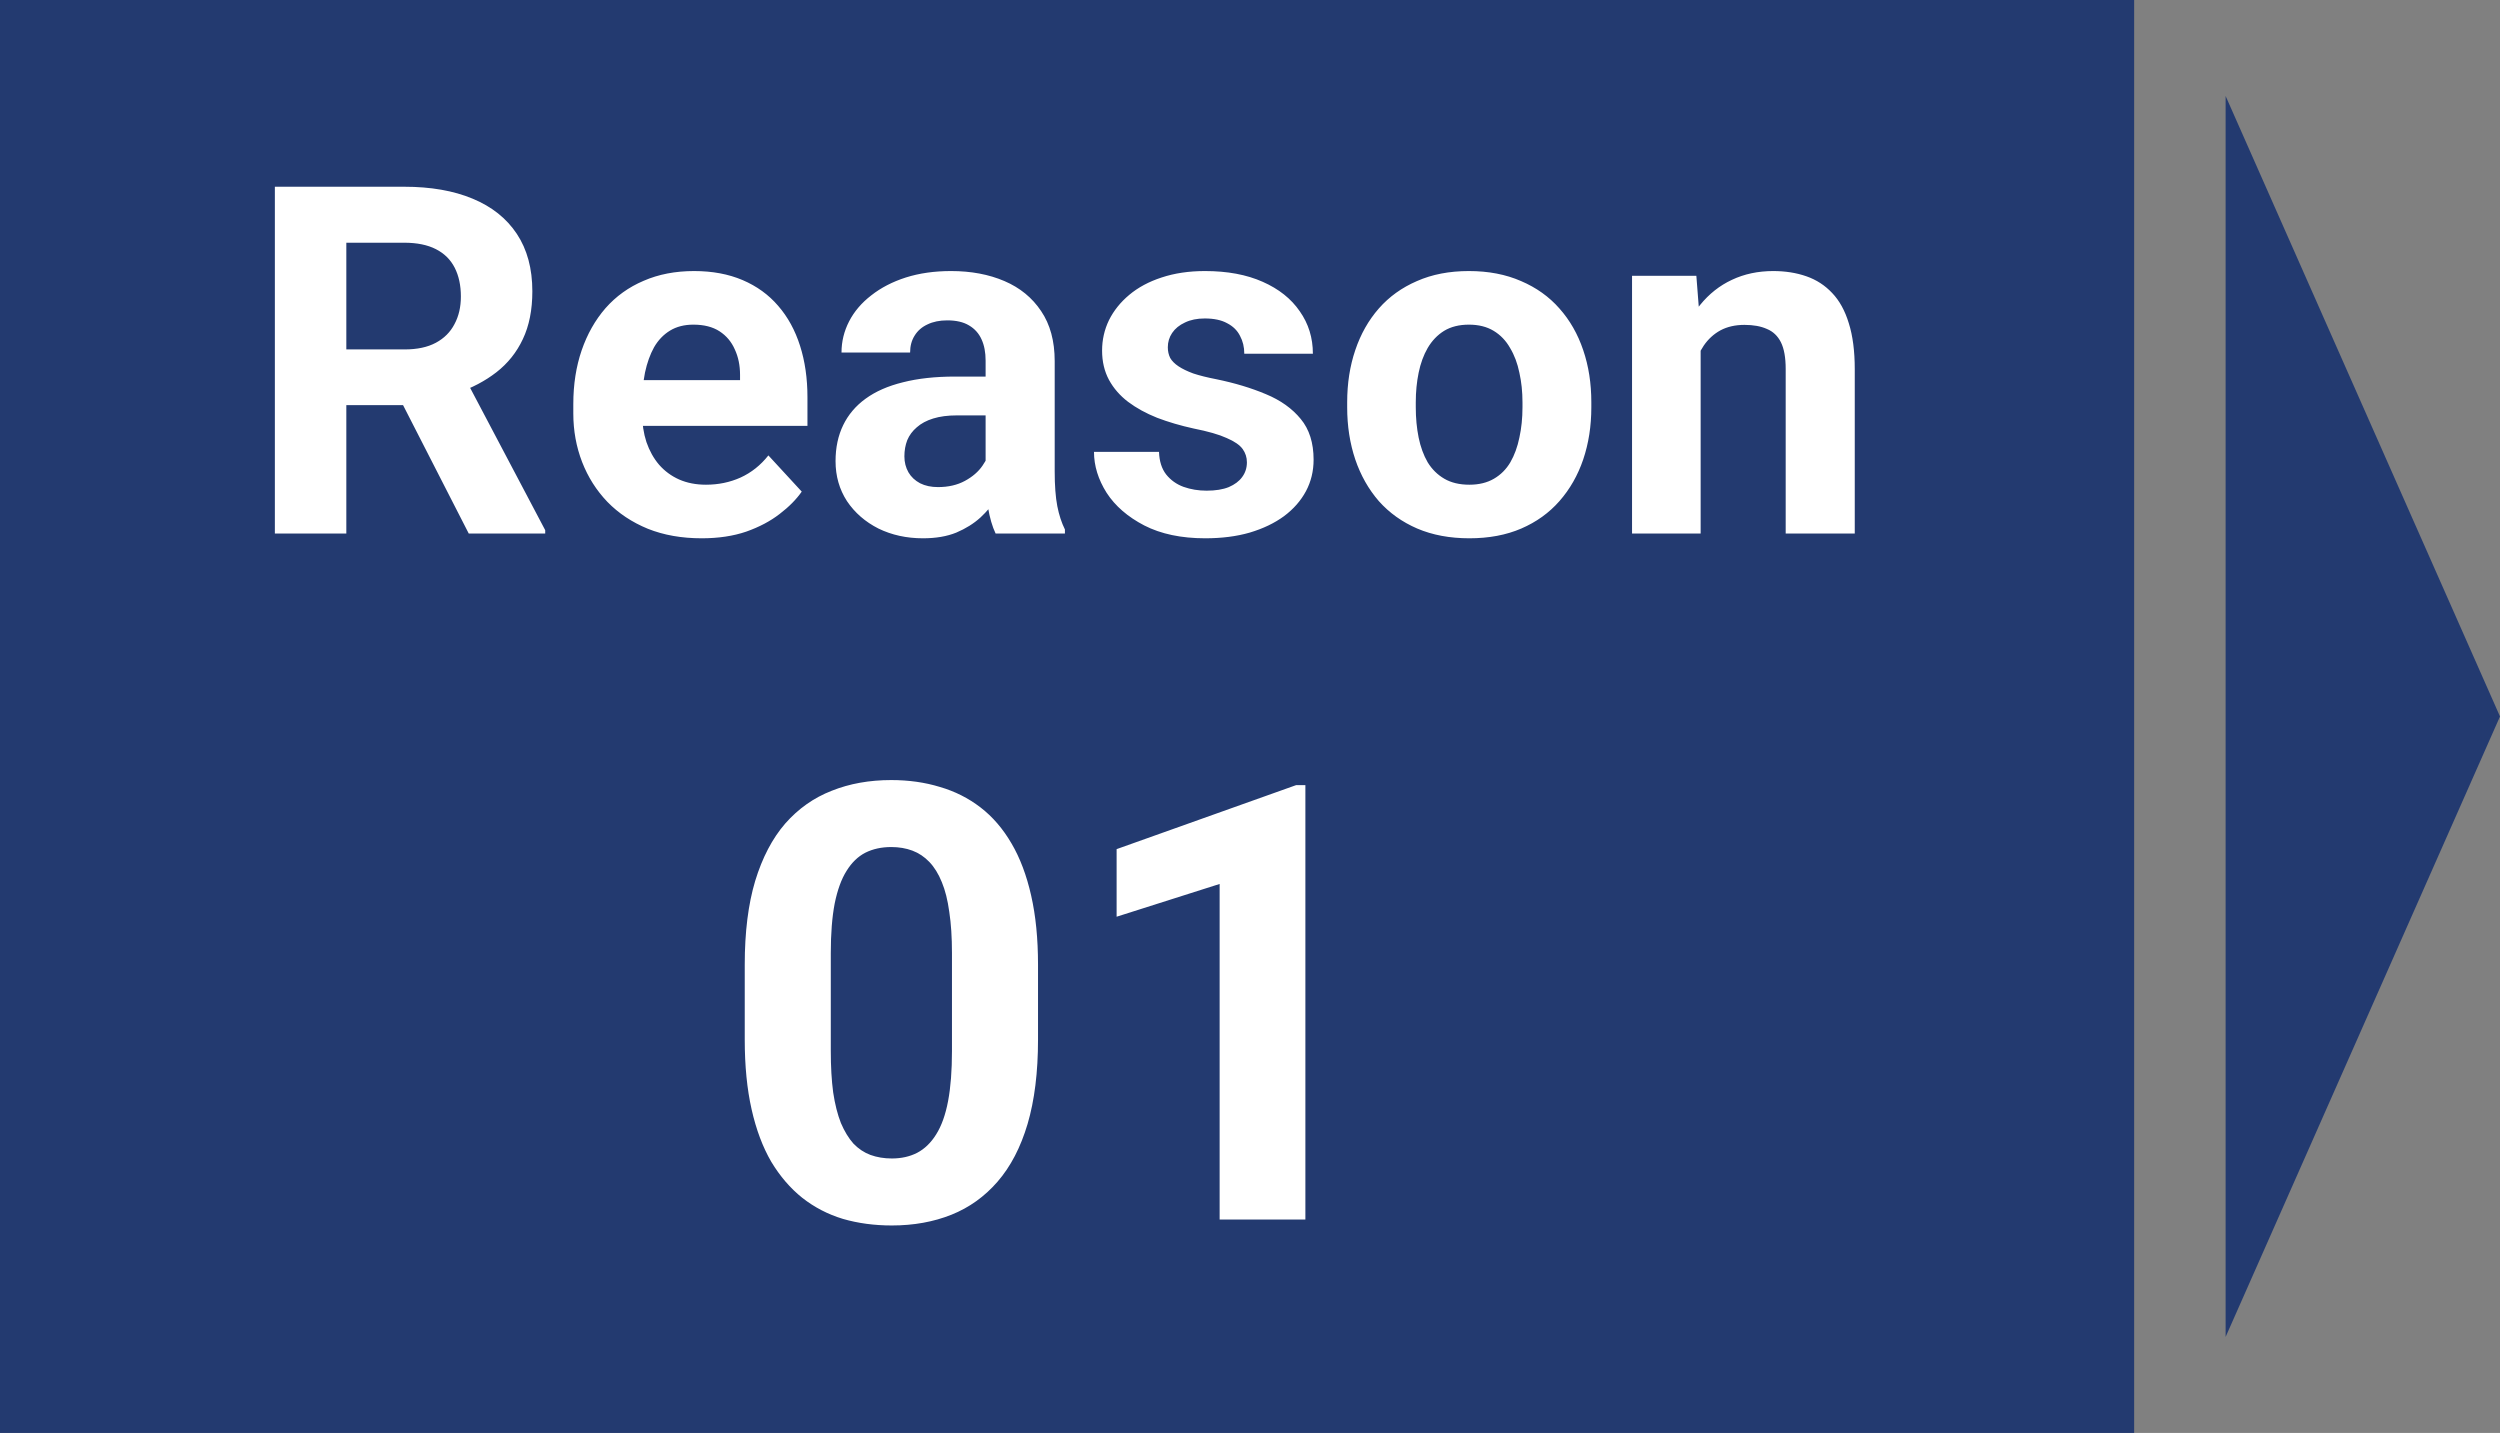
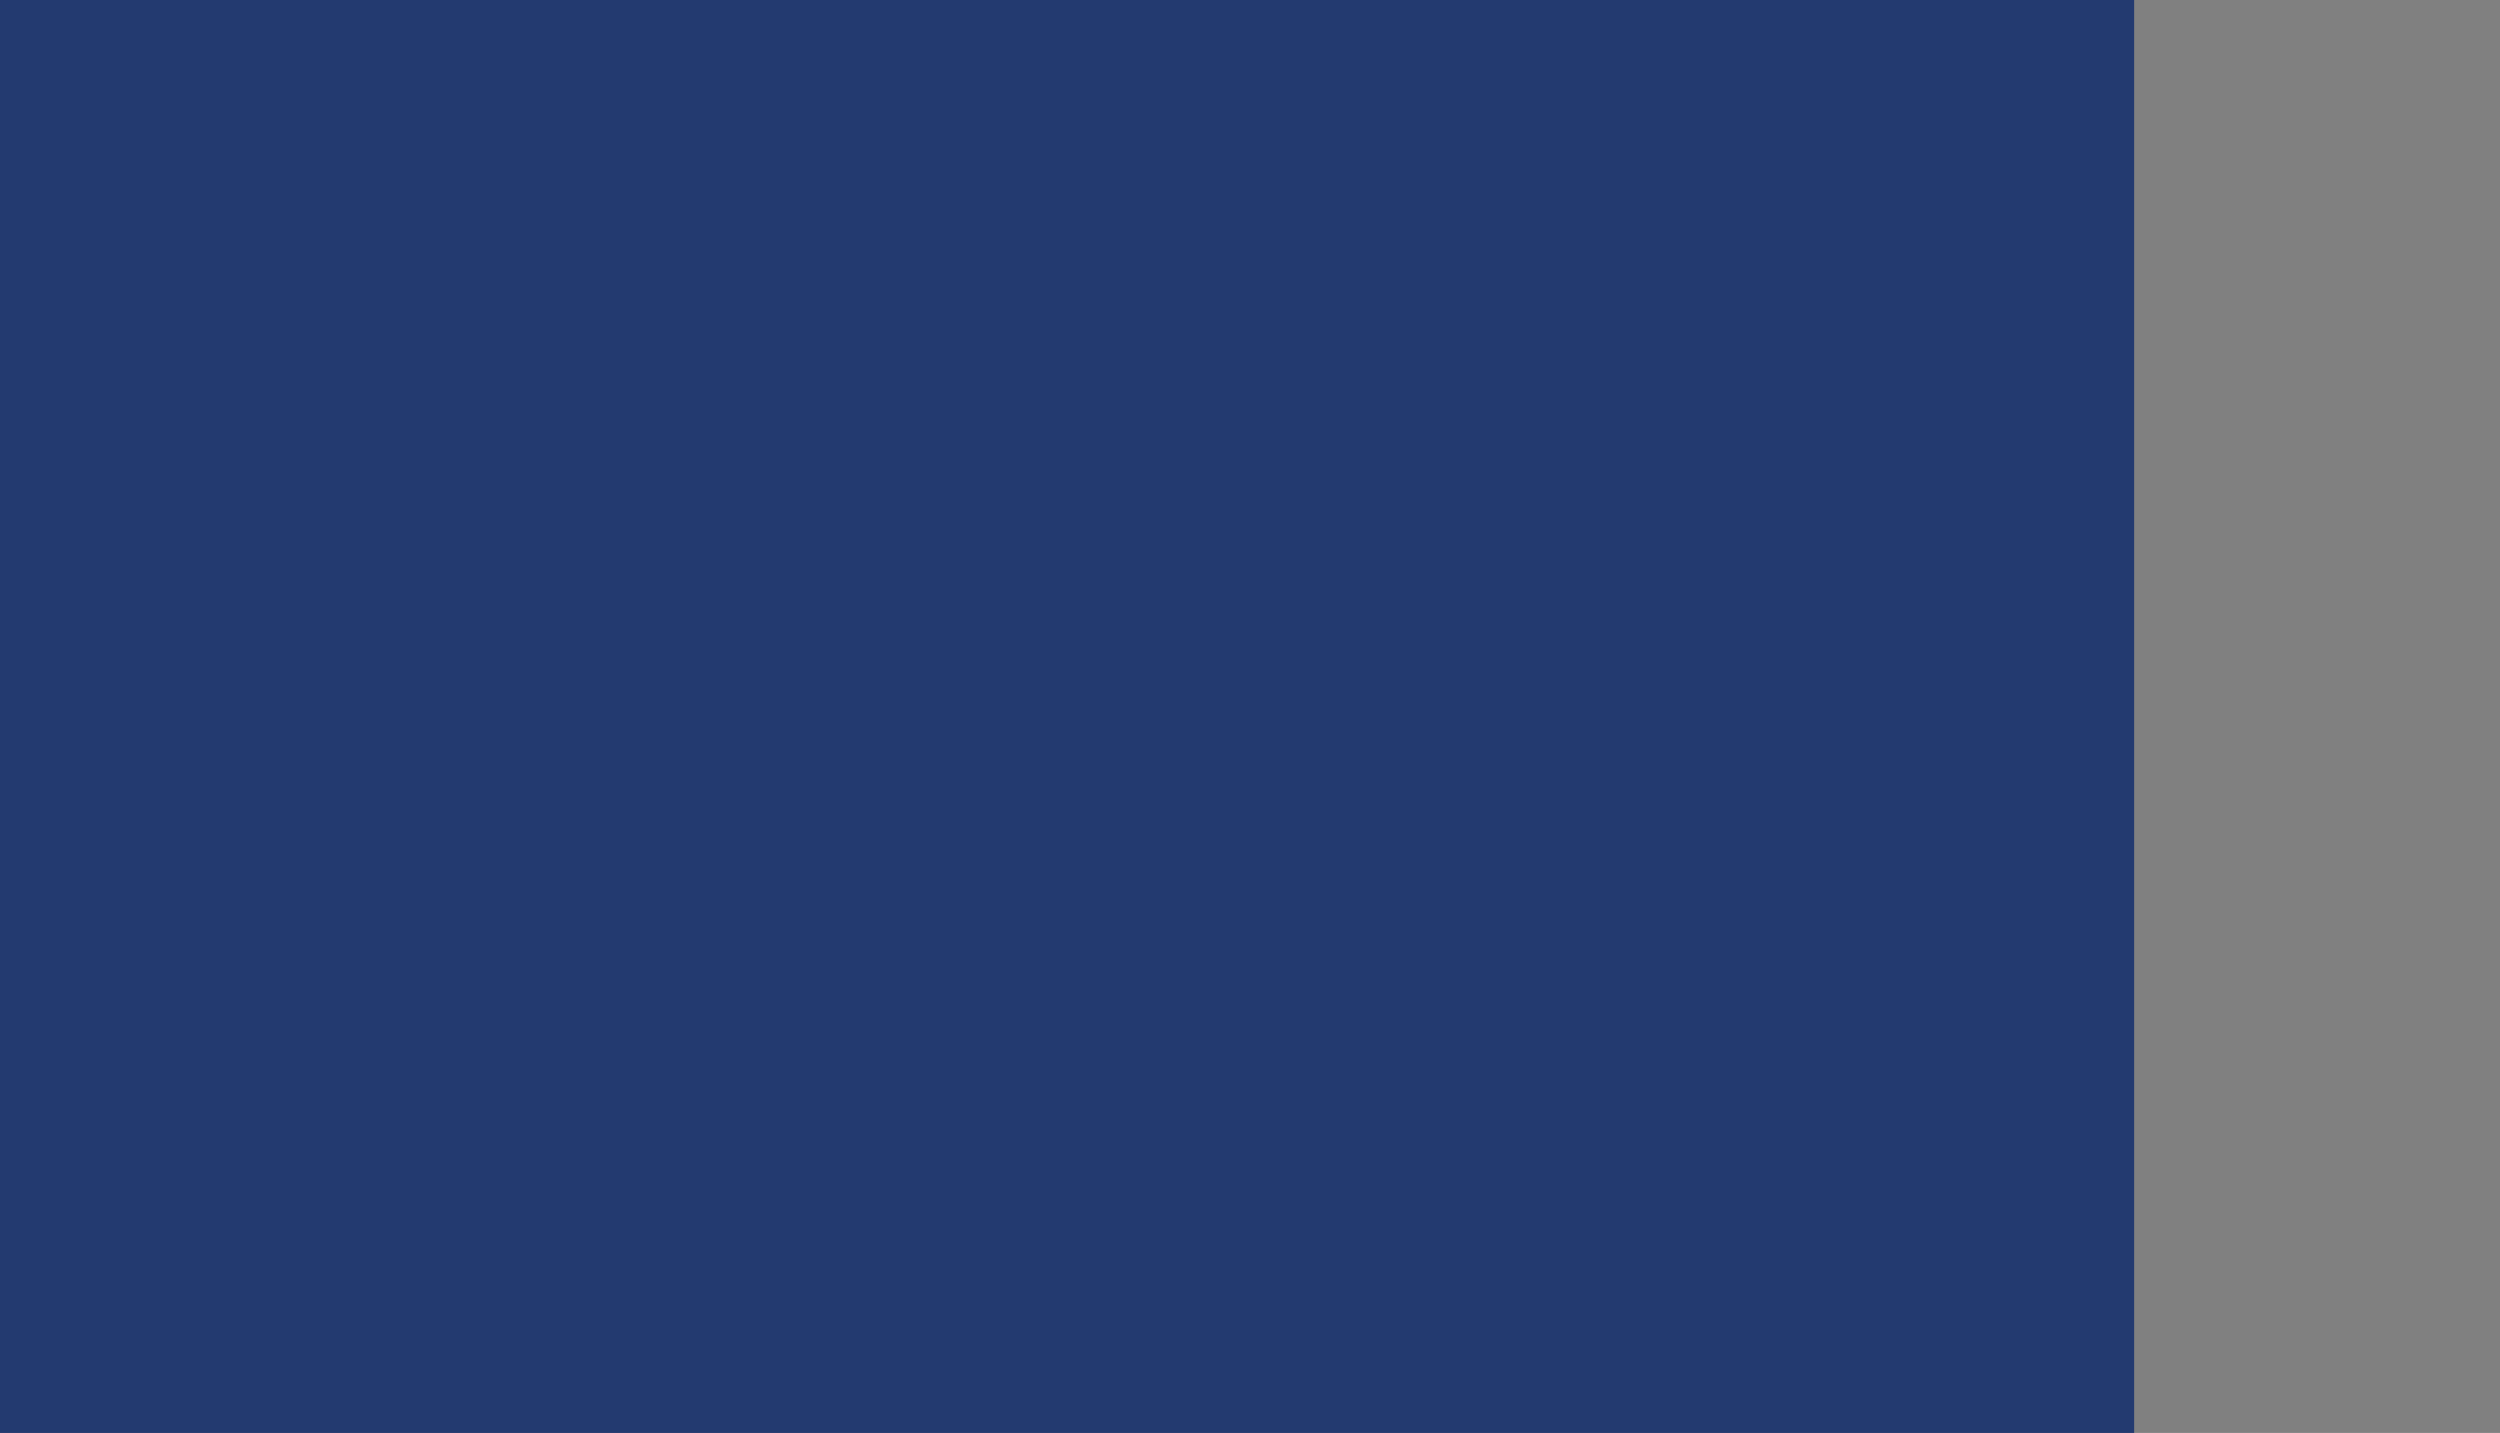
<svg xmlns="http://www.w3.org/2000/svg" width="164" height="94" viewBox="0 0 164 94" fill="none">
  <rect x="0" y="0" width="164" height="94" fill="#808080" stroke="none" />
-   <path d="M164 47L146 87.703L146 6.297L164 47Z" fill="#233A70" />
  <rect width="140" height="94" fill="#233A70" />
-   <path d="M18.031 12.25H26.516C28.255 12.25 29.75 12.51 31 13.031C32.26 13.552 33.229 14.323 33.906 15.344C34.583 16.365 34.922 17.62 34.922 19.109C34.922 20.328 34.714 21.375 34.297 22.25C33.891 23.115 33.312 23.838 32.562 24.422C31.823 24.995 30.953 25.453 29.953 25.797L28.469 26.578H21.094L21.062 22.922H26.547C27.37 22.922 28.052 22.776 28.594 22.484C29.135 22.193 29.542 21.787 29.812 21.266C30.094 20.745 30.234 20.141 30.234 19.453C30.234 18.724 30.099 18.094 29.828 17.562C29.557 17.031 29.146 16.625 28.594 16.344C28.042 16.062 27.349 15.922 26.516 15.922H22.719V35H18.031V12.25ZM30.75 35L25.562 24.859L30.516 24.828L35.766 34.781V35H30.75ZM46.031 35.312C44.719 35.312 43.542 35.104 42.5 34.688C41.458 34.26 40.573 33.672 39.844 32.922C39.125 32.172 38.573 31.302 38.188 30.312C37.802 29.312 37.609 28.25 37.609 27.125V26.5C37.609 25.219 37.792 24.047 38.156 22.984C38.521 21.922 39.042 21 39.719 20.219C40.406 19.438 41.24 18.838 42.219 18.422C43.198 17.995 44.302 17.781 45.531 17.781C46.729 17.781 47.792 17.979 48.719 18.375C49.646 18.771 50.422 19.333 51.047 20.062C51.682 20.792 52.161 21.667 52.484 22.688C52.807 23.698 52.969 24.823 52.969 26.062V27.938H39.531V24.938H48.547V24.594C48.547 23.969 48.432 23.412 48.203 22.922C47.984 22.422 47.651 22.026 47.203 21.734C46.755 21.443 46.182 21.297 45.484 21.297C44.891 21.297 44.38 21.427 43.953 21.688C43.526 21.948 43.177 22.312 42.906 22.781C42.646 23.25 42.448 23.802 42.312 24.438C42.188 25.062 42.125 25.75 42.125 26.5V27.125C42.125 27.802 42.219 28.427 42.406 29C42.604 29.573 42.88 30.068 43.234 30.484C43.599 30.901 44.036 31.224 44.547 31.453C45.068 31.682 45.656 31.797 46.312 31.797C47.125 31.797 47.88 31.641 48.578 31.328C49.286 31.005 49.896 30.521 50.406 29.875L52.594 32.25C52.24 32.76 51.755 33.25 51.141 33.719C50.536 34.188 49.807 34.573 48.953 34.875C48.099 35.167 47.125 35.312 46.031 35.312ZM64.656 31.188V23.656C64.656 23.115 64.568 22.651 64.391 22.266C64.213 21.87 63.938 21.562 63.562 21.344C63.198 21.125 62.724 21.016 62.141 21.016C61.641 21.016 61.208 21.104 60.844 21.281C60.479 21.448 60.198 21.693 60 22.016C59.802 22.328 59.703 22.698 59.703 23.125H55.203C55.203 22.406 55.37 21.724 55.703 21.078C56.036 20.432 56.521 19.865 57.156 19.375C57.792 18.875 58.547 18.484 59.422 18.203C60.307 17.922 61.297 17.781 62.391 17.781C63.703 17.781 64.87 18 65.891 18.438C66.912 18.875 67.713 19.531 68.297 20.406C68.891 21.281 69.188 22.375 69.188 23.688V30.922C69.188 31.849 69.245 32.609 69.359 33.203C69.474 33.786 69.641 34.297 69.859 34.734V35H65.312C65.094 34.542 64.927 33.969 64.812 33.281C64.708 32.583 64.656 31.885 64.656 31.188ZM65.25 24.703L65.281 27.25H62.766C62.172 27.25 61.656 27.318 61.219 27.453C60.781 27.588 60.422 27.781 60.141 28.031C59.859 28.271 59.651 28.552 59.516 28.875C59.391 29.198 59.328 29.552 59.328 29.938C59.328 30.323 59.417 30.672 59.594 30.984C59.771 31.287 60.026 31.526 60.359 31.703C60.693 31.87 61.083 31.953 61.531 31.953C62.208 31.953 62.797 31.818 63.297 31.547C63.797 31.276 64.182 30.943 64.453 30.547C64.734 30.151 64.88 29.776 64.891 29.422L66.078 31.328C65.912 31.755 65.682 32.198 65.391 32.656C65.109 33.115 64.75 33.547 64.312 33.953C63.875 34.349 63.349 34.677 62.734 34.938C62.12 35.188 61.391 35.312 60.547 35.312C59.474 35.312 58.5 35.099 57.625 34.672C56.76 34.234 56.073 33.635 55.562 32.875C55.062 32.104 54.812 31.229 54.812 30.25C54.812 29.365 54.979 28.578 55.312 27.891C55.646 27.203 56.135 26.625 56.781 26.156C57.438 25.677 58.255 25.318 59.234 25.078C60.214 24.828 61.349 24.703 62.641 24.703H65.25ZM81.797 30.328C81.797 30.005 81.703 29.713 81.516 29.453C81.328 29.193 80.979 28.953 80.469 28.734C79.969 28.505 79.245 28.297 78.297 28.109C77.443 27.922 76.646 27.688 75.906 27.406C75.177 27.115 74.542 26.766 74 26.359C73.469 25.953 73.052 25.474 72.75 24.922C72.448 24.359 72.297 23.719 72.297 23C72.297 22.292 72.448 21.625 72.75 21C73.062 20.375 73.505 19.823 74.078 19.344C74.662 18.854 75.37 18.474 76.203 18.203C77.047 17.922 77.995 17.781 79.047 17.781C80.516 17.781 81.776 18.016 82.828 18.484C83.891 18.953 84.703 19.599 85.266 20.422C85.838 21.234 86.125 22.162 86.125 23.203H81.625C81.625 22.766 81.531 22.375 81.344 22.031C81.167 21.677 80.885 21.401 80.5 21.203C80.125 20.995 79.635 20.891 79.031 20.891C78.531 20.891 78.099 20.979 77.734 21.156C77.37 21.323 77.088 21.552 76.891 21.844C76.703 22.125 76.609 22.438 76.609 22.781C76.609 23.042 76.662 23.276 76.766 23.484C76.88 23.682 77.062 23.865 77.312 24.031C77.562 24.198 77.885 24.354 78.281 24.5C78.688 24.635 79.188 24.76 79.781 24.875C81 25.125 82.088 25.453 83.047 25.859C84.005 26.255 84.766 26.797 85.328 27.484C85.891 28.162 86.172 29.052 86.172 30.156C86.172 30.906 86.005 31.594 85.672 32.219C85.338 32.844 84.859 33.391 84.234 33.859C83.609 34.318 82.859 34.677 81.984 34.938C81.12 35.188 80.146 35.312 79.062 35.312C77.49 35.312 76.156 35.031 75.062 34.469C73.979 33.906 73.156 33.193 72.594 32.328C72.042 31.453 71.766 30.557 71.766 29.641H76.031C76.052 30.255 76.208 30.75 76.5 31.125C76.802 31.5 77.182 31.771 77.641 31.938C78.109 32.104 78.615 32.188 79.156 32.188C79.74 32.188 80.224 32.109 80.609 31.953C80.995 31.787 81.287 31.568 81.484 31.297C81.693 31.016 81.797 30.693 81.797 30.328ZM88.375 26.719V26.391C88.375 25.151 88.552 24.01 88.906 22.969C89.26 21.917 89.776 21.005 90.453 20.234C91.13 19.463 91.963 18.865 92.953 18.438C93.943 18 95.078 17.781 96.359 17.781C97.641 17.781 98.781 18 99.781 18.438C100.781 18.865 101.62 19.463 102.297 20.234C102.984 21.005 103.505 21.917 103.859 22.969C104.214 24.01 104.391 25.151 104.391 26.391V26.719C104.391 27.948 104.214 29.088 103.859 30.141C103.505 31.182 102.984 32.094 102.297 32.875C101.62 33.646 100.786 34.245 99.797 34.672C98.807 35.099 97.672 35.312 96.391 35.312C95.109 35.312 93.969 35.099 92.969 34.672C91.979 34.245 91.141 33.646 90.453 32.875C89.776 32.094 89.26 31.182 88.906 30.141C88.552 29.088 88.375 27.948 88.375 26.719ZM92.875 26.391V26.719C92.875 27.427 92.938 28.088 93.062 28.703C93.188 29.318 93.385 29.859 93.656 30.328C93.938 30.787 94.302 31.146 94.75 31.406C95.198 31.667 95.745 31.797 96.391 31.797C97.016 31.797 97.552 31.667 98 31.406C98.448 31.146 98.807 30.787 99.078 30.328C99.349 29.859 99.547 29.318 99.672 28.703C99.807 28.088 99.875 27.427 99.875 26.719V26.391C99.875 25.703 99.807 25.057 99.672 24.453C99.547 23.838 99.344 23.297 99.062 22.828C98.792 22.349 98.432 21.974 97.984 21.703C97.537 21.432 96.995 21.297 96.359 21.297C95.724 21.297 95.182 21.432 94.734 21.703C94.297 21.974 93.938 22.349 93.656 22.828C93.385 23.297 93.188 23.838 93.062 24.453C92.938 25.057 92.875 25.703 92.875 26.391ZM111.562 21.703V35H107.062V18.094H111.281L111.562 21.703ZM110.906 25.953H109.688C109.688 24.703 109.849 23.578 110.172 22.578C110.495 21.568 110.948 20.708 111.531 20C112.115 19.281 112.807 18.734 113.609 18.359C114.422 17.974 115.328 17.781 116.328 17.781C117.12 17.781 117.844 17.896 118.5 18.125C119.156 18.354 119.719 18.719 120.188 19.219C120.667 19.719 121.031 20.38 121.281 21.203C121.542 22.026 121.672 23.031 121.672 24.219V35H117.141V24.203C117.141 23.453 117.036 22.87 116.828 22.453C116.62 22.037 116.312 21.745 115.906 21.578C115.51 21.401 115.021 21.312 114.438 21.312C113.833 21.312 113.307 21.432 112.859 21.672C112.422 21.912 112.057 22.245 111.766 22.672C111.484 23.088 111.271 23.578 111.125 24.141C110.979 24.703 110.906 25.307 110.906 25.953Z" fill="white" />
-   <path d="M68.094 63.281V68.203C68.094 70.338 67.866 72.181 67.41 73.731C66.954 75.267 66.297 76.53 65.438 77.519C64.591 78.496 63.582 79.219 62.41 79.688C61.238 80.156 59.936 80.391 58.504 80.391C57.358 80.391 56.29 80.247 55.301 79.961C54.311 79.662 53.419 79.199 52.625 78.574C51.844 77.949 51.167 77.162 50.594 76.211C50.034 75.247 49.604 74.102 49.305 72.773C49.005 71.445 48.855 69.922 48.855 68.203V63.281C48.855 61.146 49.083 59.316 49.539 57.793C50.008 56.257 50.665 55 51.512 54.023C52.371 53.047 53.387 52.331 54.559 51.875C55.73 51.406 57.033 51.172 58.465 51.172C59.611 51.172 60.672 51.322 61.648 51.621C62.638 51.908 63.53 52.357 64.324 52.969C65.118 53.581 65.796 54.368 66.356 55.332C66.915 56.283 67.345 57.422 67.644 58.75C67.944 60.065 68.094 61.575 68.094 63.281ZM62.449 68.945V62.52C62.449 61.491 62.391 60.592 62.273 59.824C62.169 59.056 62.007 58.405 61.785 57.871C61.564 57.324 61.29 56.882 60.965 56.543C60.639 56.204 60.268 55.957 59.852 55.801C59.435 55.645 58.973 55.566 58.465 55.566C57.827 55.566 57.26 55.69 56.766 55.938C56.284 56.185 55.874 56.582 55.535 57.129C55.197 57.663 54.936 58.379 54.754 59.277C54.585 60.163 54.5 61.243 54.5 62.52V68.945C54.5 69.974 54.552 70.879 54.656 71.66C54.773 72.441 54.943 73.112 55.164 73.672C55.398 74.219 55.672 74.668 55.984 75.019C56.31 75.358 56.681 75.606 57.098 75.762C57.527 75.918 57.996 75.996 58.504 75.996C59.129 75.996 59.682 75.872 60.164 75.625C60.659 75.365 61.075 74.961 61.414 74.414C61.766 73.854 62.026 73.125 62.195 72.227C62.365 71.328 62.449 70.234 62.449 68.945ZM85.633 51.504V80H80.008V57.988L73.25 60.137V55.703L85.027 51.504H85.633Z" fill="white" />
</svg>